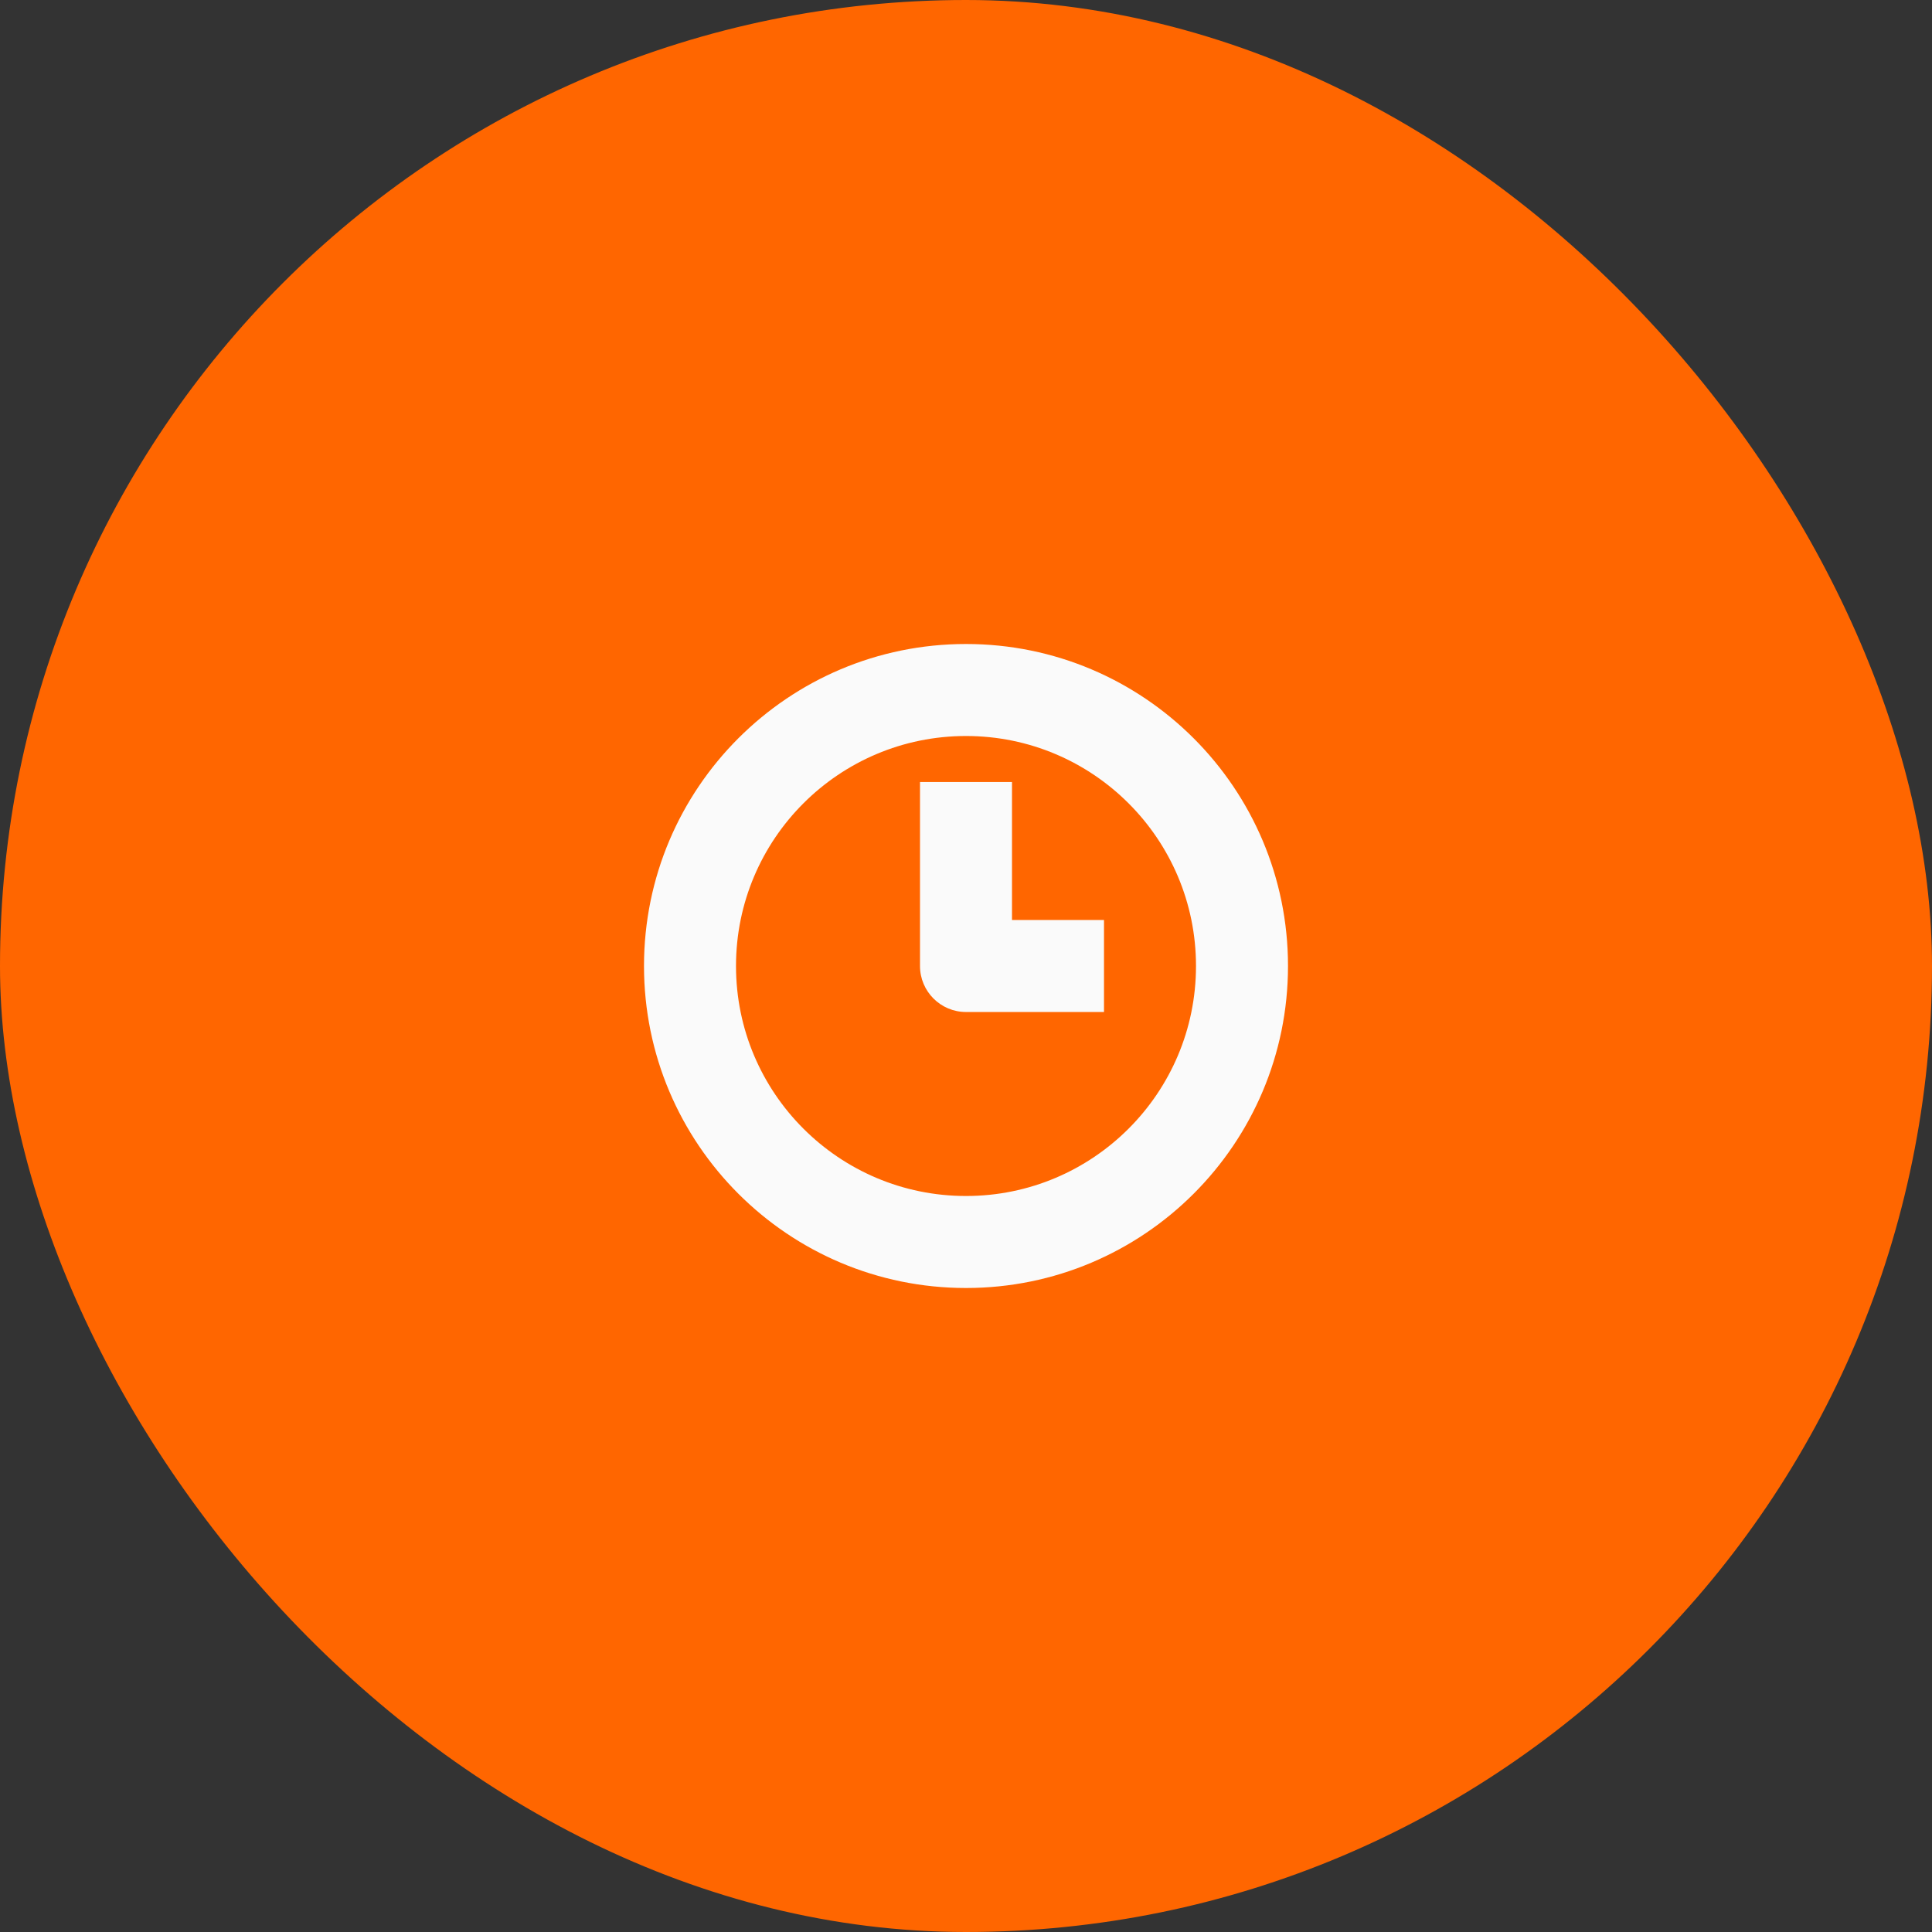
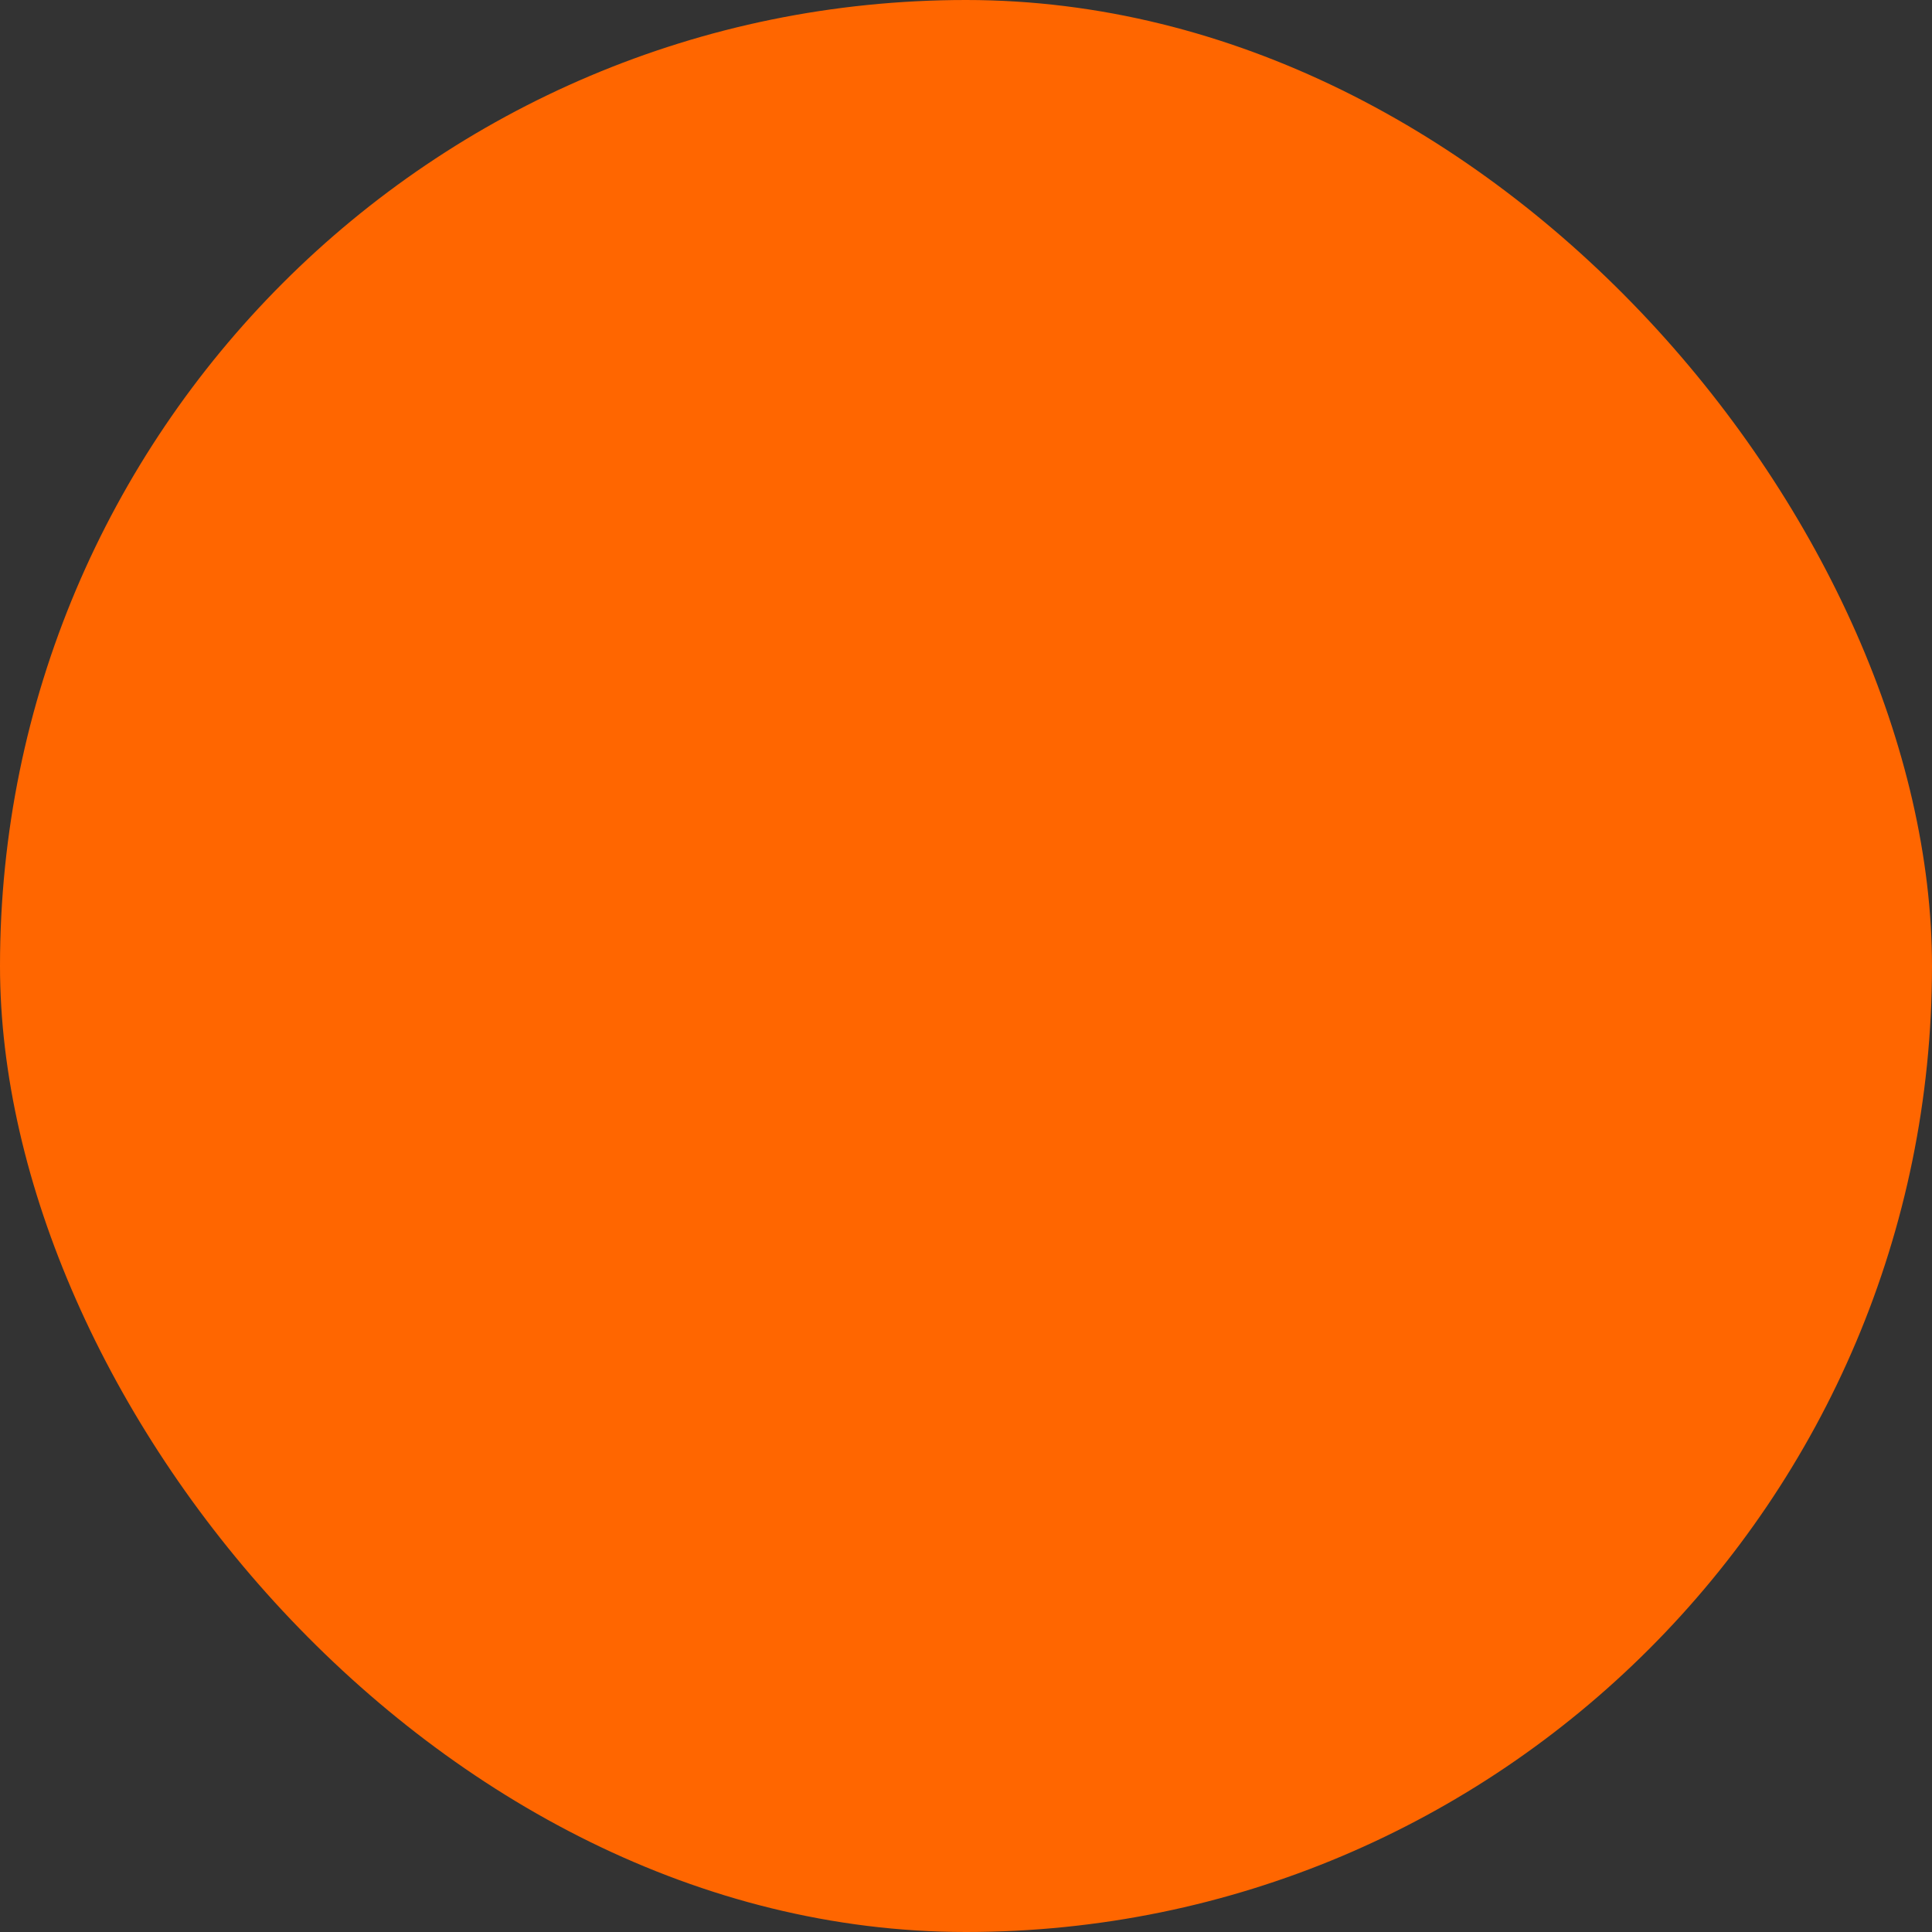
<svg xmlns="http://www.w3.org/2000/svg" width="42" height="42" viewBox="0 0 42 42" fill="none">
  <rect x="0" y="0" width="42" height="42" fill="#333333" stroke="none" />
  <rect width="42" height="42" rx="21" fill="#FF6600" />
  <g clip-path="url(#clip0_3266_22142)">
-     <path d="M21 14C24.866 14 28 17.134 28 21C28 24.866 24.866 28 21 28C17.134 28 14 24.866 14 21C14 17.134 17.134 14 21 14ZM21 16C18.239 16 16 18.239 16 21C16 23.761 18.239 26 21 26C23.761 26 26 23.761 26 21C26 18.239 23.761 16 21 16ZM22 20H24V22H21C20.448 22 20 21.552 20 21V17H22V20Z" fill="#FAFAFA" />
-   </g>
+     </g>
  <defs>
    <clipPath id="clip0_3266_22142">
-       <rect width="14" height="14" fill="white" transform="translate(14 14)" />
-     </clipPath>
+       </clipPath>
  </defs>
</svg>